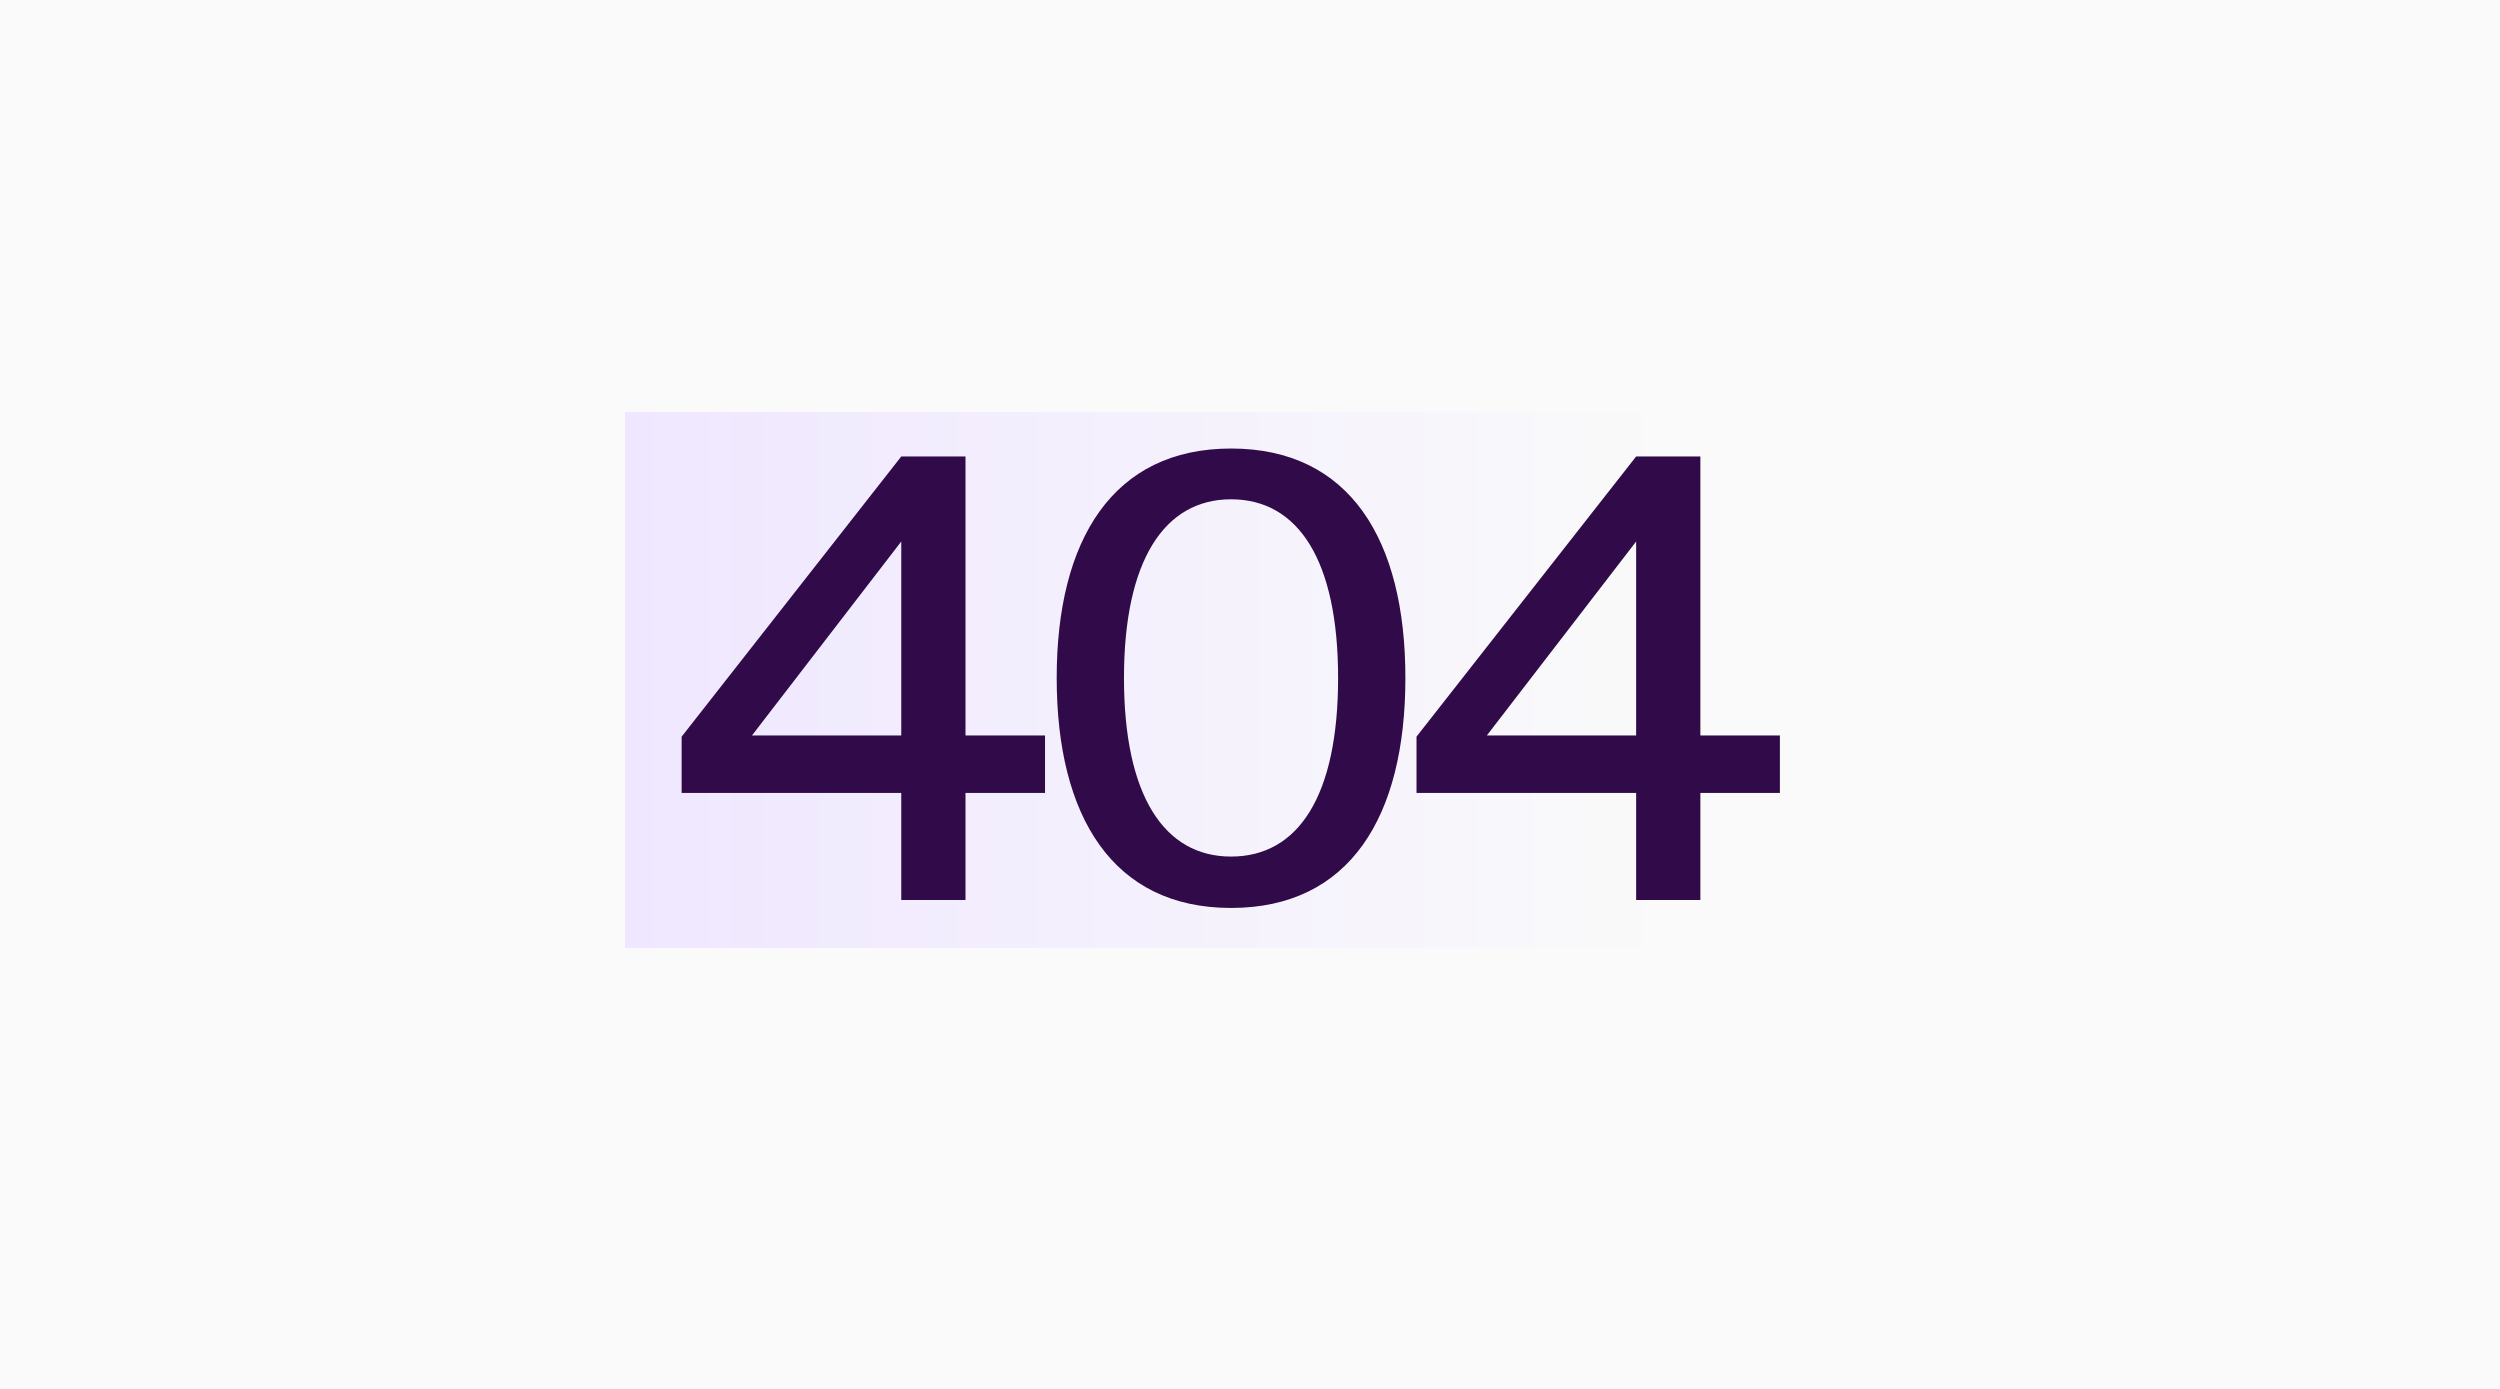
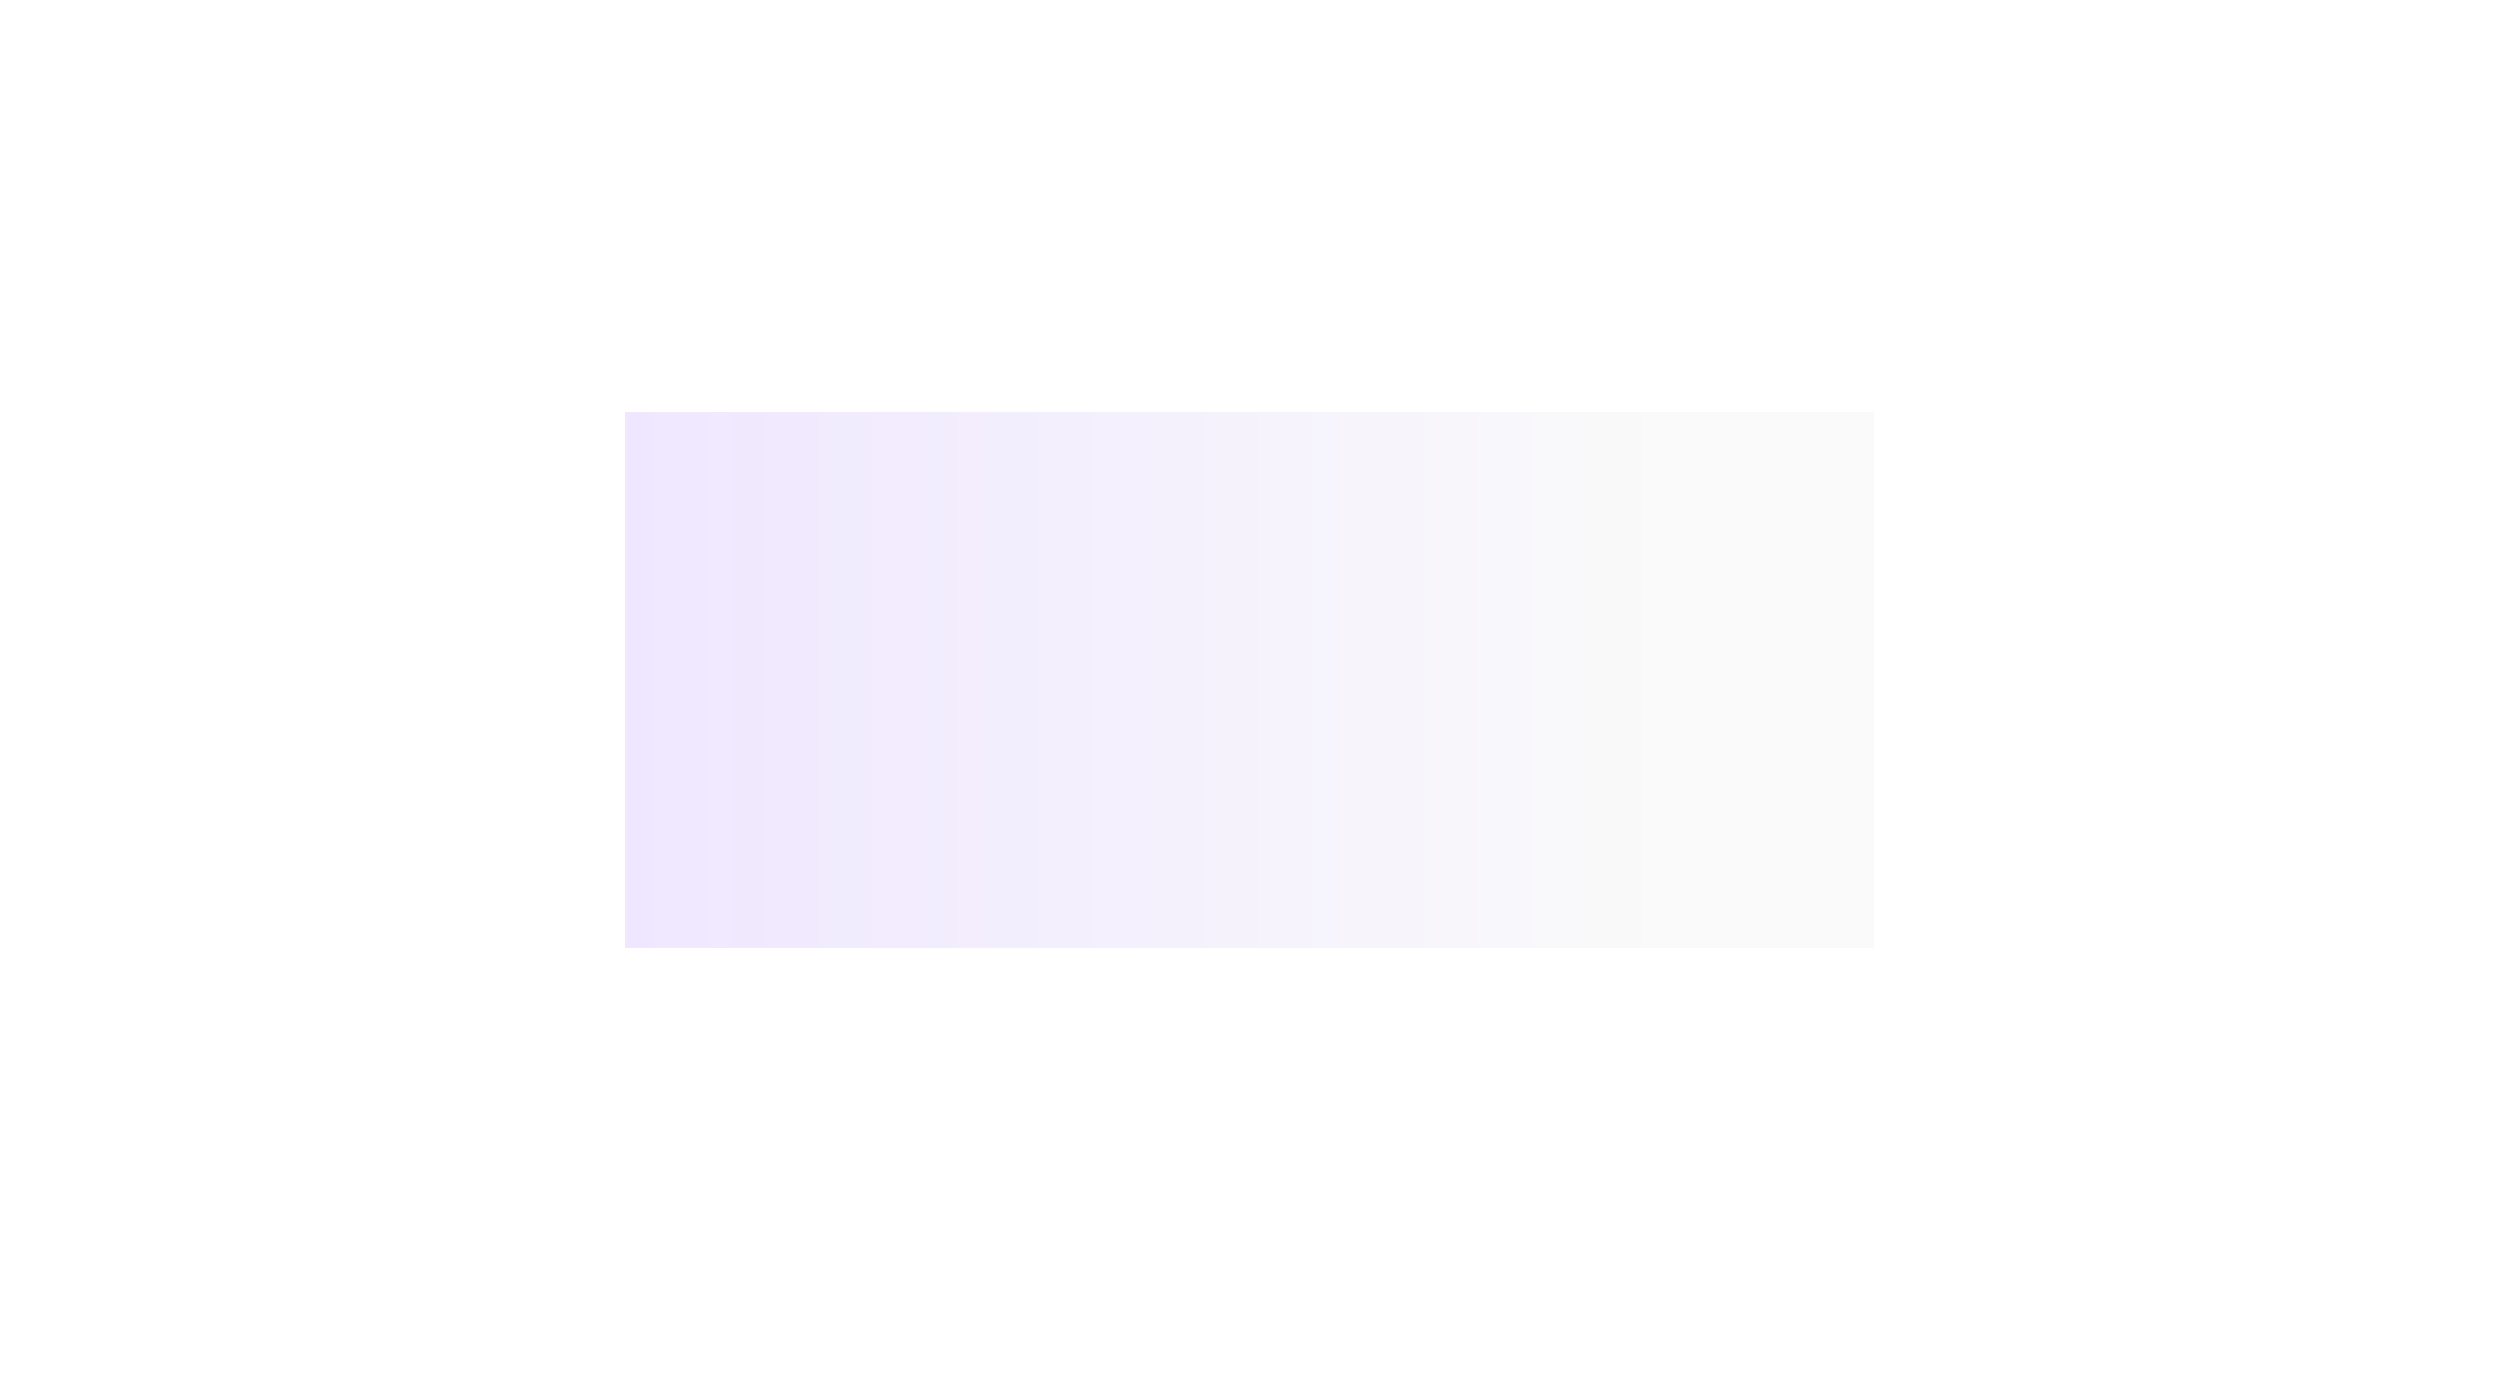
<svg xmlns="http://www.w3.org/2000/svg" width="900" height="500" viewBox="0 0 900 500" fill="none">
-   <rect width="900" height="500" fill="#FAFAFA" />
  <rect x="225" y="148.346" width="449.648" height="192.909" fill="url(#paint0_linear_2669_6657)" />
-   <path d="M376.207 285.459H347.577V324H324.452V285.459H245.389V265.198L324.452 164.331H347.577V264.757H376.207V285.459ZM270.715 264.757H324.452V194.943L270.715 264.757ZM380.407 244.055C380.407 194.282 400.669 161.468 443.174 161.468C485.899 161.468 505.94 194.282 505.94 244.055C505.94 294.048 485.899 326.863 443.174 326.863C400.669 326.863 380.407 294.048 380.407 244.055ZM481.715 244.055C481.715 201.77 467.4 179.747 443.174 179.747C419.168 179.747 404.633 201.77 404.633 244.055C404.633 286.56 419.168 308.363 443.174 308.363C467.4 308.363 481.715 286.56 481.715 244.055ZM640.763 285.459H612.133V324H589.008V285.459H509.944V265.198L589.008 164.331H612.133V264.757H640.763V285.459ZM535.271 264.757H589.008V194.943L535.271 264.757Z" fill="#310B49" />
  <defs>
    <linearGradient id="paint0_linear_2669_6657" x1="225.439" y1="245.167" x2="601.153" y2="245.167" gradientUnits="userSpaceOnUse">
      <stop stop-color="#EFE7FF" />
      <stop offset="1" stop-color="#FAFAFA" />
    </linearGradient>
  </defs>
</svg>